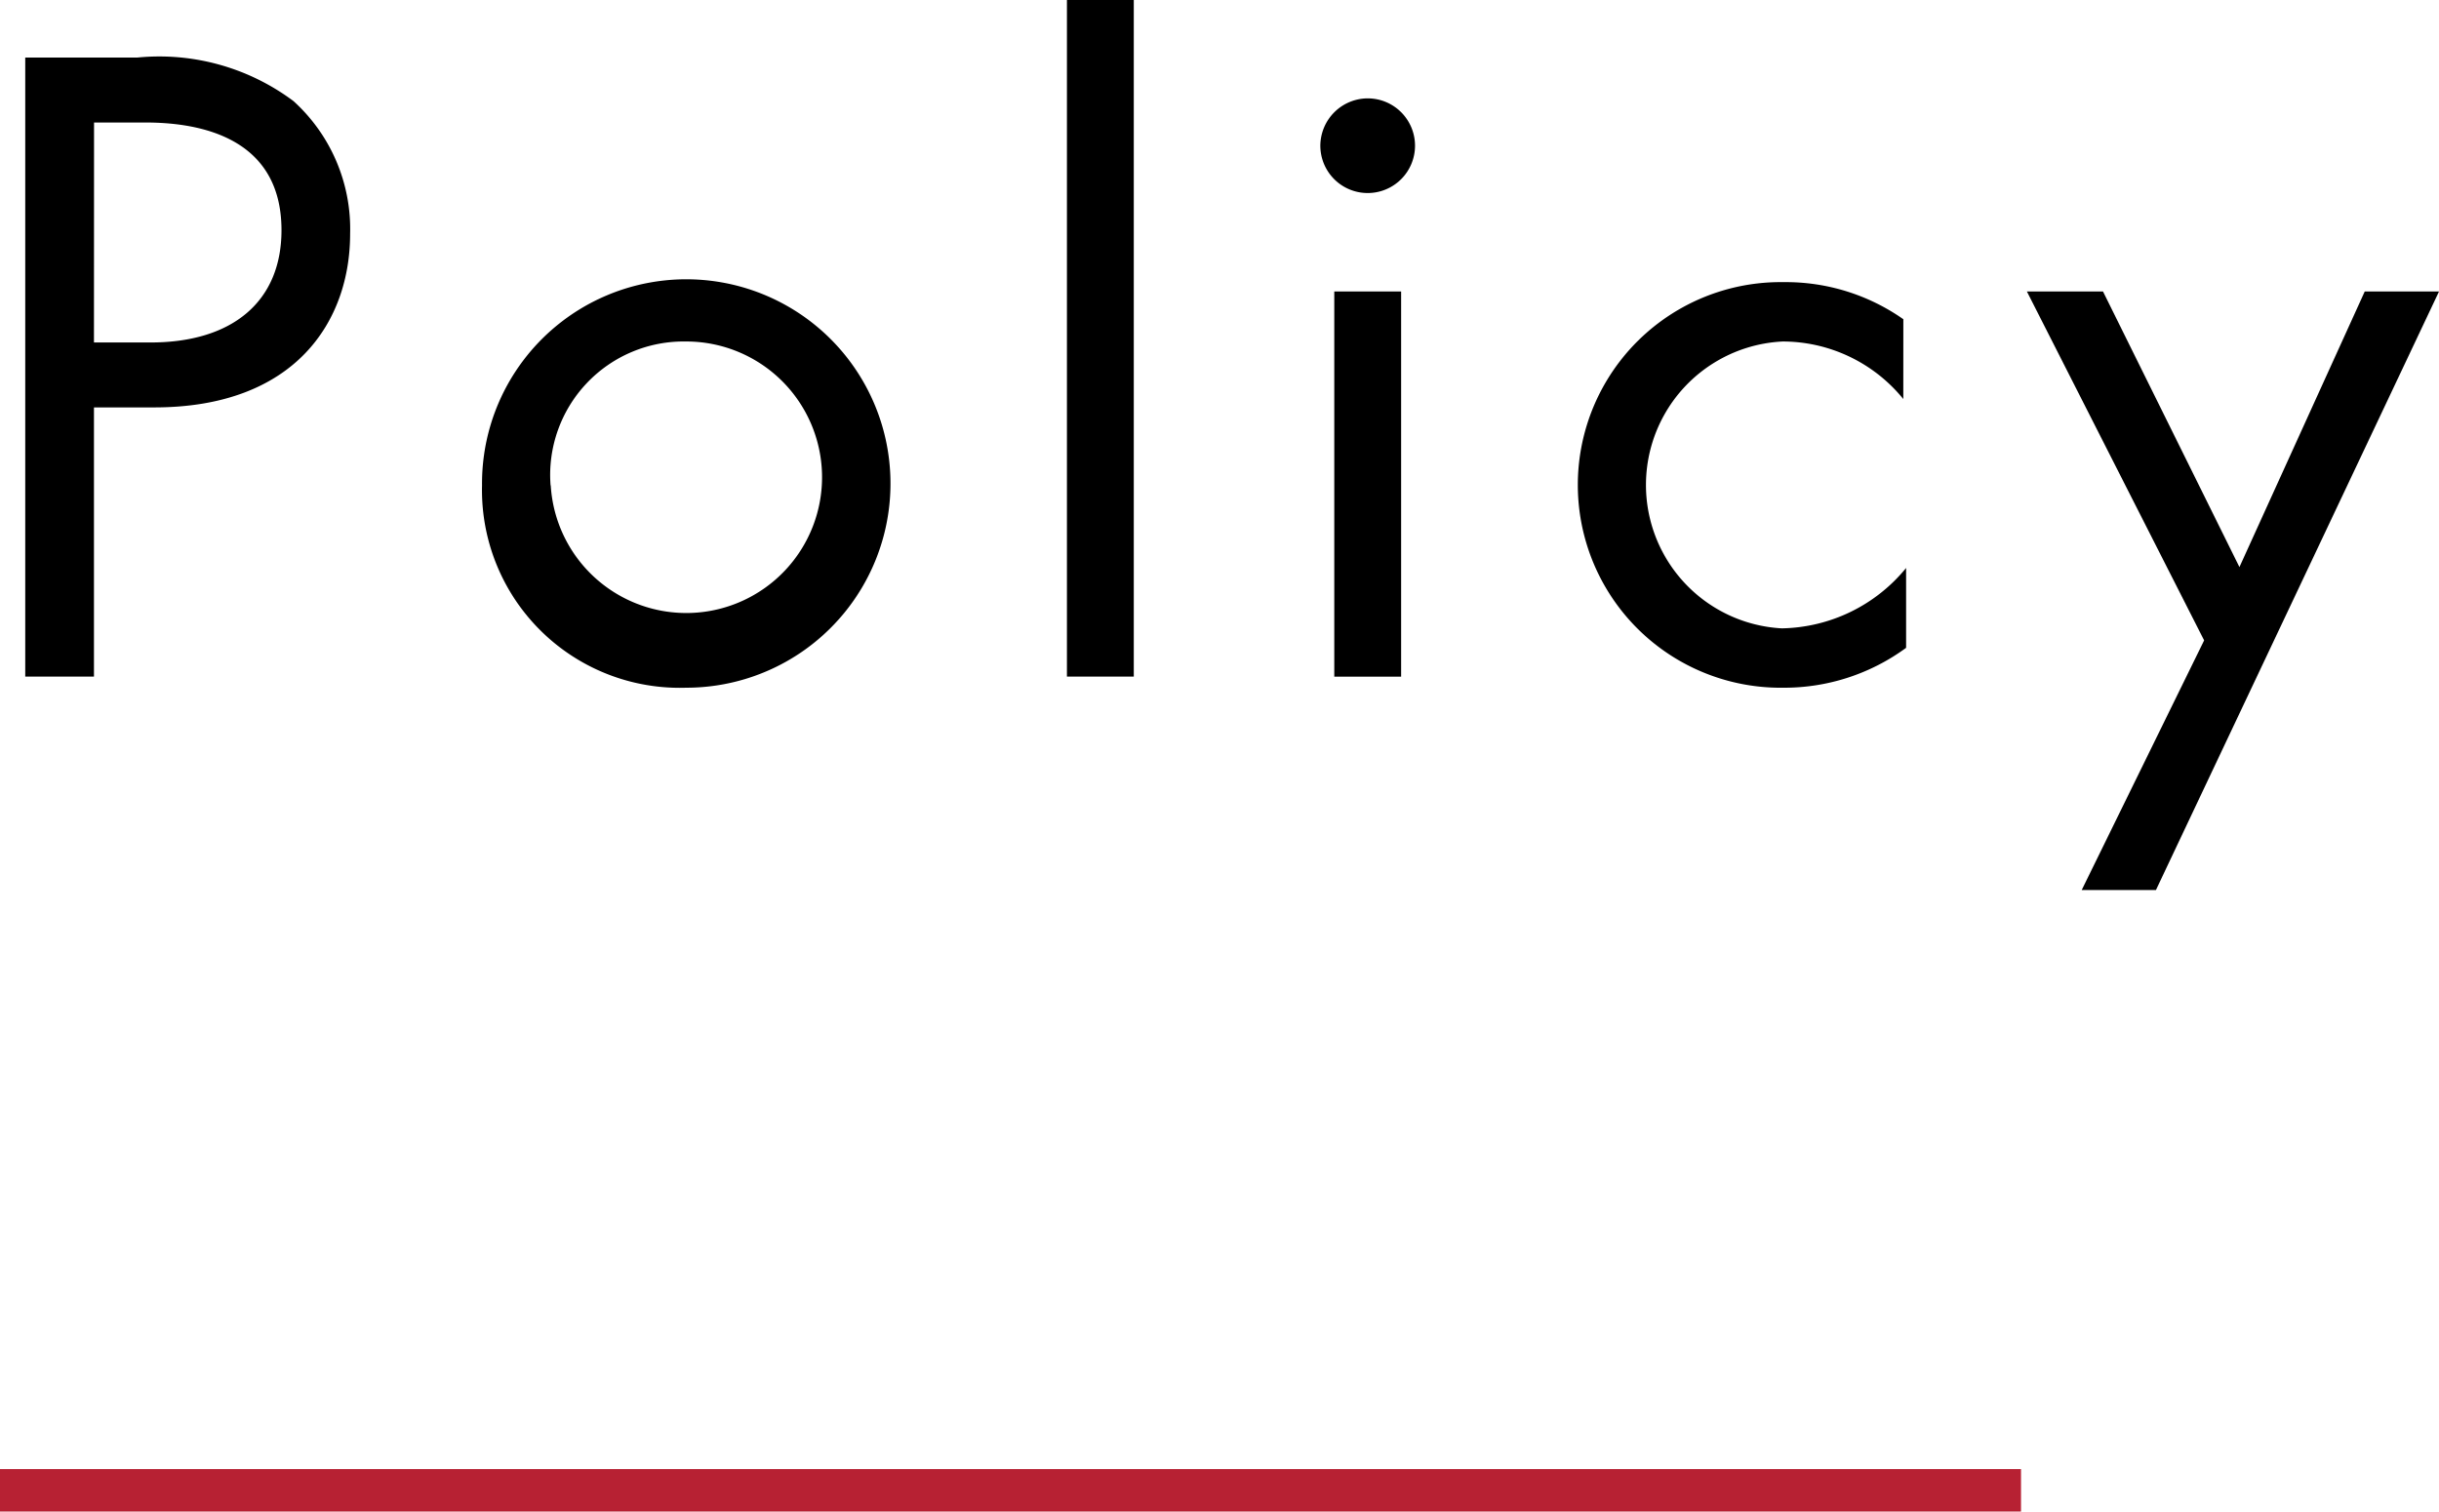
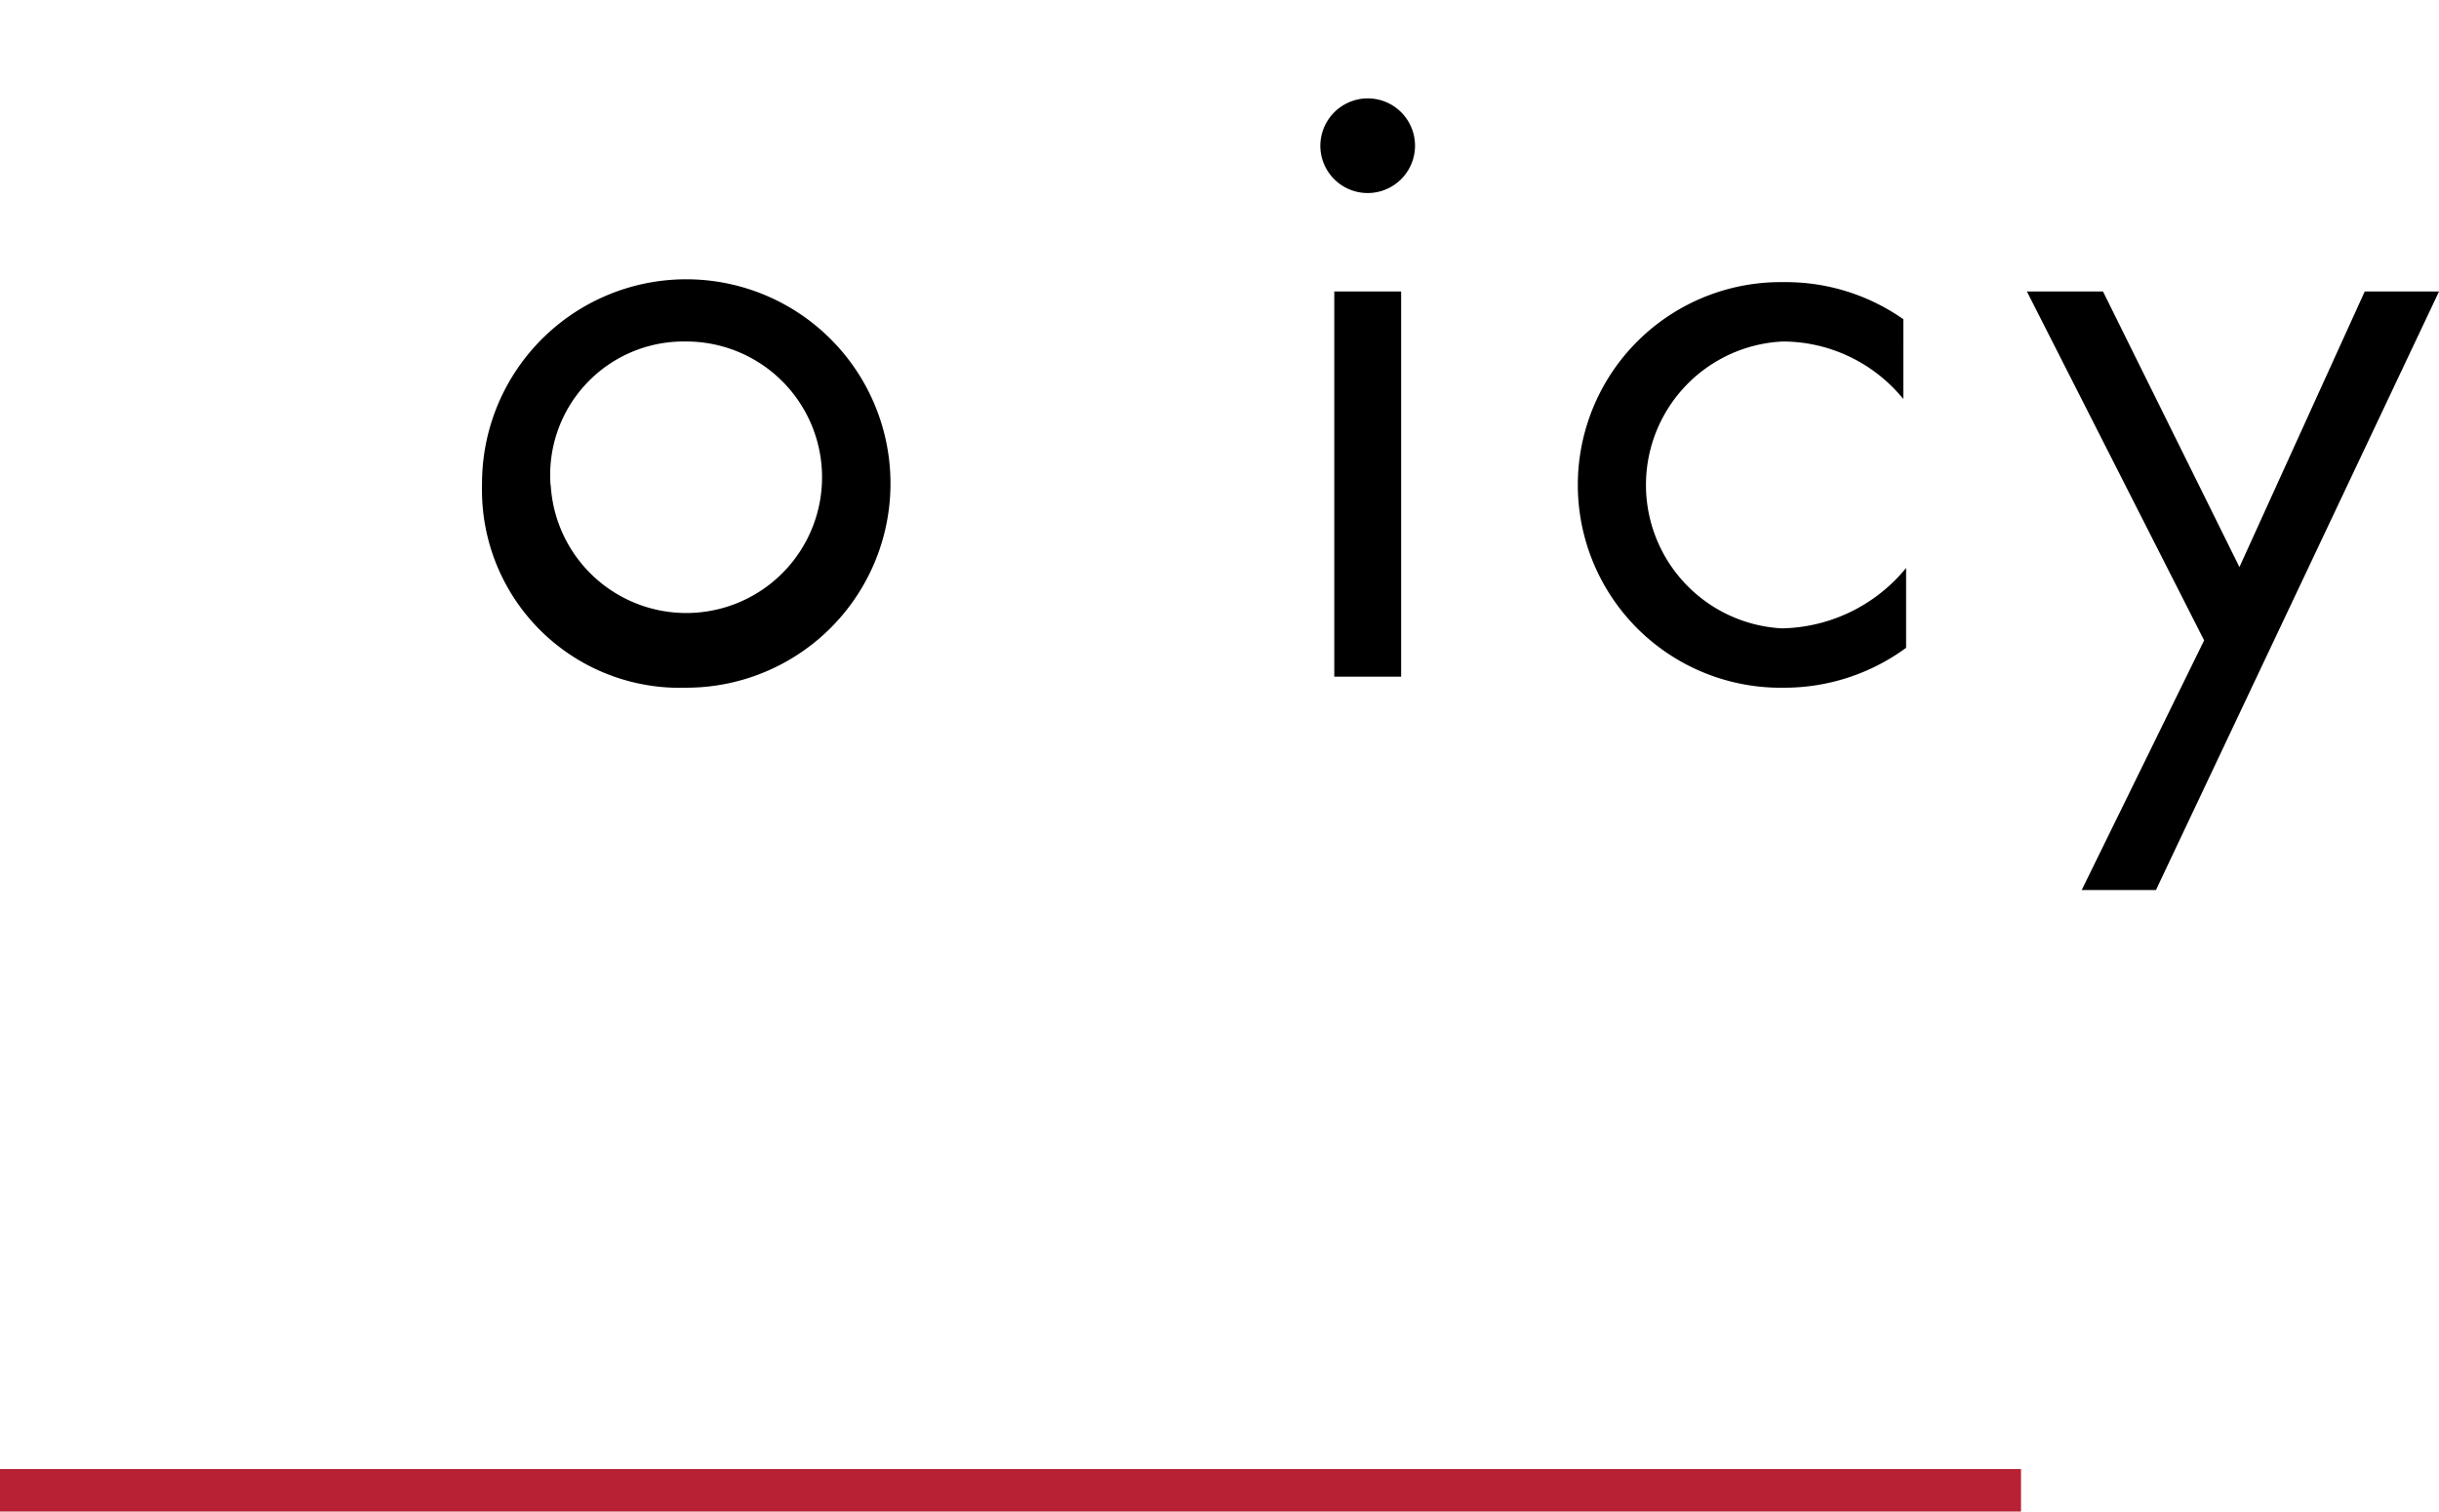
<svg xmlns="http://www.w3.org/2000/svg" width="57.394" height="35.574" viewBox="0 0 57.394 35.574">
  <g id="グループ_1698" data-name="グループ 1698" transform="translate(-755.5 -3758.622)">
    <line id="線_5" data-name="線 5" x2="47.558" transform="translate(755.5 3793.696)" fill="none" stroke="#b72133" stroke-width="1" />
    <g id="グループ_1517" data-name="グループ 1517" transform="translate(756.094 3758.622)">
-       <path id="パス_909" data-name="パス 909" d="M625.789,234.282a5.268,5.268,0,0,1,3.67,1.026,4.06,4.06,0,0,1,1.332,3.123c0,2.054-1.288,4.085-4.608,4.085h-1.42v6.335h-1.617V234.282Zm-1.026,6.706h1.332c1.923,0,3.081-.961,3.081-2.643,0-2.316-2.163-2.534-3.211-2.534h-1.2Z" transform="translate(-623.146 -232.928)" />
      <path id="パス_910" data-name="パス 910" d="M632.187,243.511a4.806,4.806,0,1,1,4.806,4.762A4.654,4.654,0,0,1,632.187,243.511Zm1.617,0a3.195,3.195,0,1,0,3.189-3.386A3.142,3.142,0,0,0,633.8,243.511Z" transform="translate(-621.438 -232.088)" />
-       <path id="パス_911" data-name="パス 911" d="M645.336,233.143v15.924h-1.573V233.143Z" transform="translate(-619.25 -233.143)" />
      <path id="パス_912" data-name="パス 912" d="M649.893,235.09a1.114,1.114,0,1,1-1.114,1.114A1.119,1.119,0,0,1,649.893,235.09Zm.787,4.544V248.7h-1.573v-9.065Z" transform="translate(-618.303 -232.775)" />
      <path id="パス_913" data-name="パス 913" d="M661.535,241.479a3.66,3.66,0,0,0-2.839-1.354,3.38,3.38,0,0,0-.021,6.751,3.864,3.864,0,0,0,2.926-1.421v1.879a4.843,4.843,0,0,1-2.883.939,4.773,4.773,0,1,1,0-9.545,4.81,4.81,0,0,1,2.818.873Z" transform="translate(-617.341 -232.088)" />
      <path id="パス_914" data-name="パス 914" d="M666.934,247.124l-4.171-8.212h1.791l3.211,6.487,2.949-6.487h1.748L665.8,253h-1.747Z" transform="translate(-615.661 -232.053)" />
    </g>
  </g>
</svg>